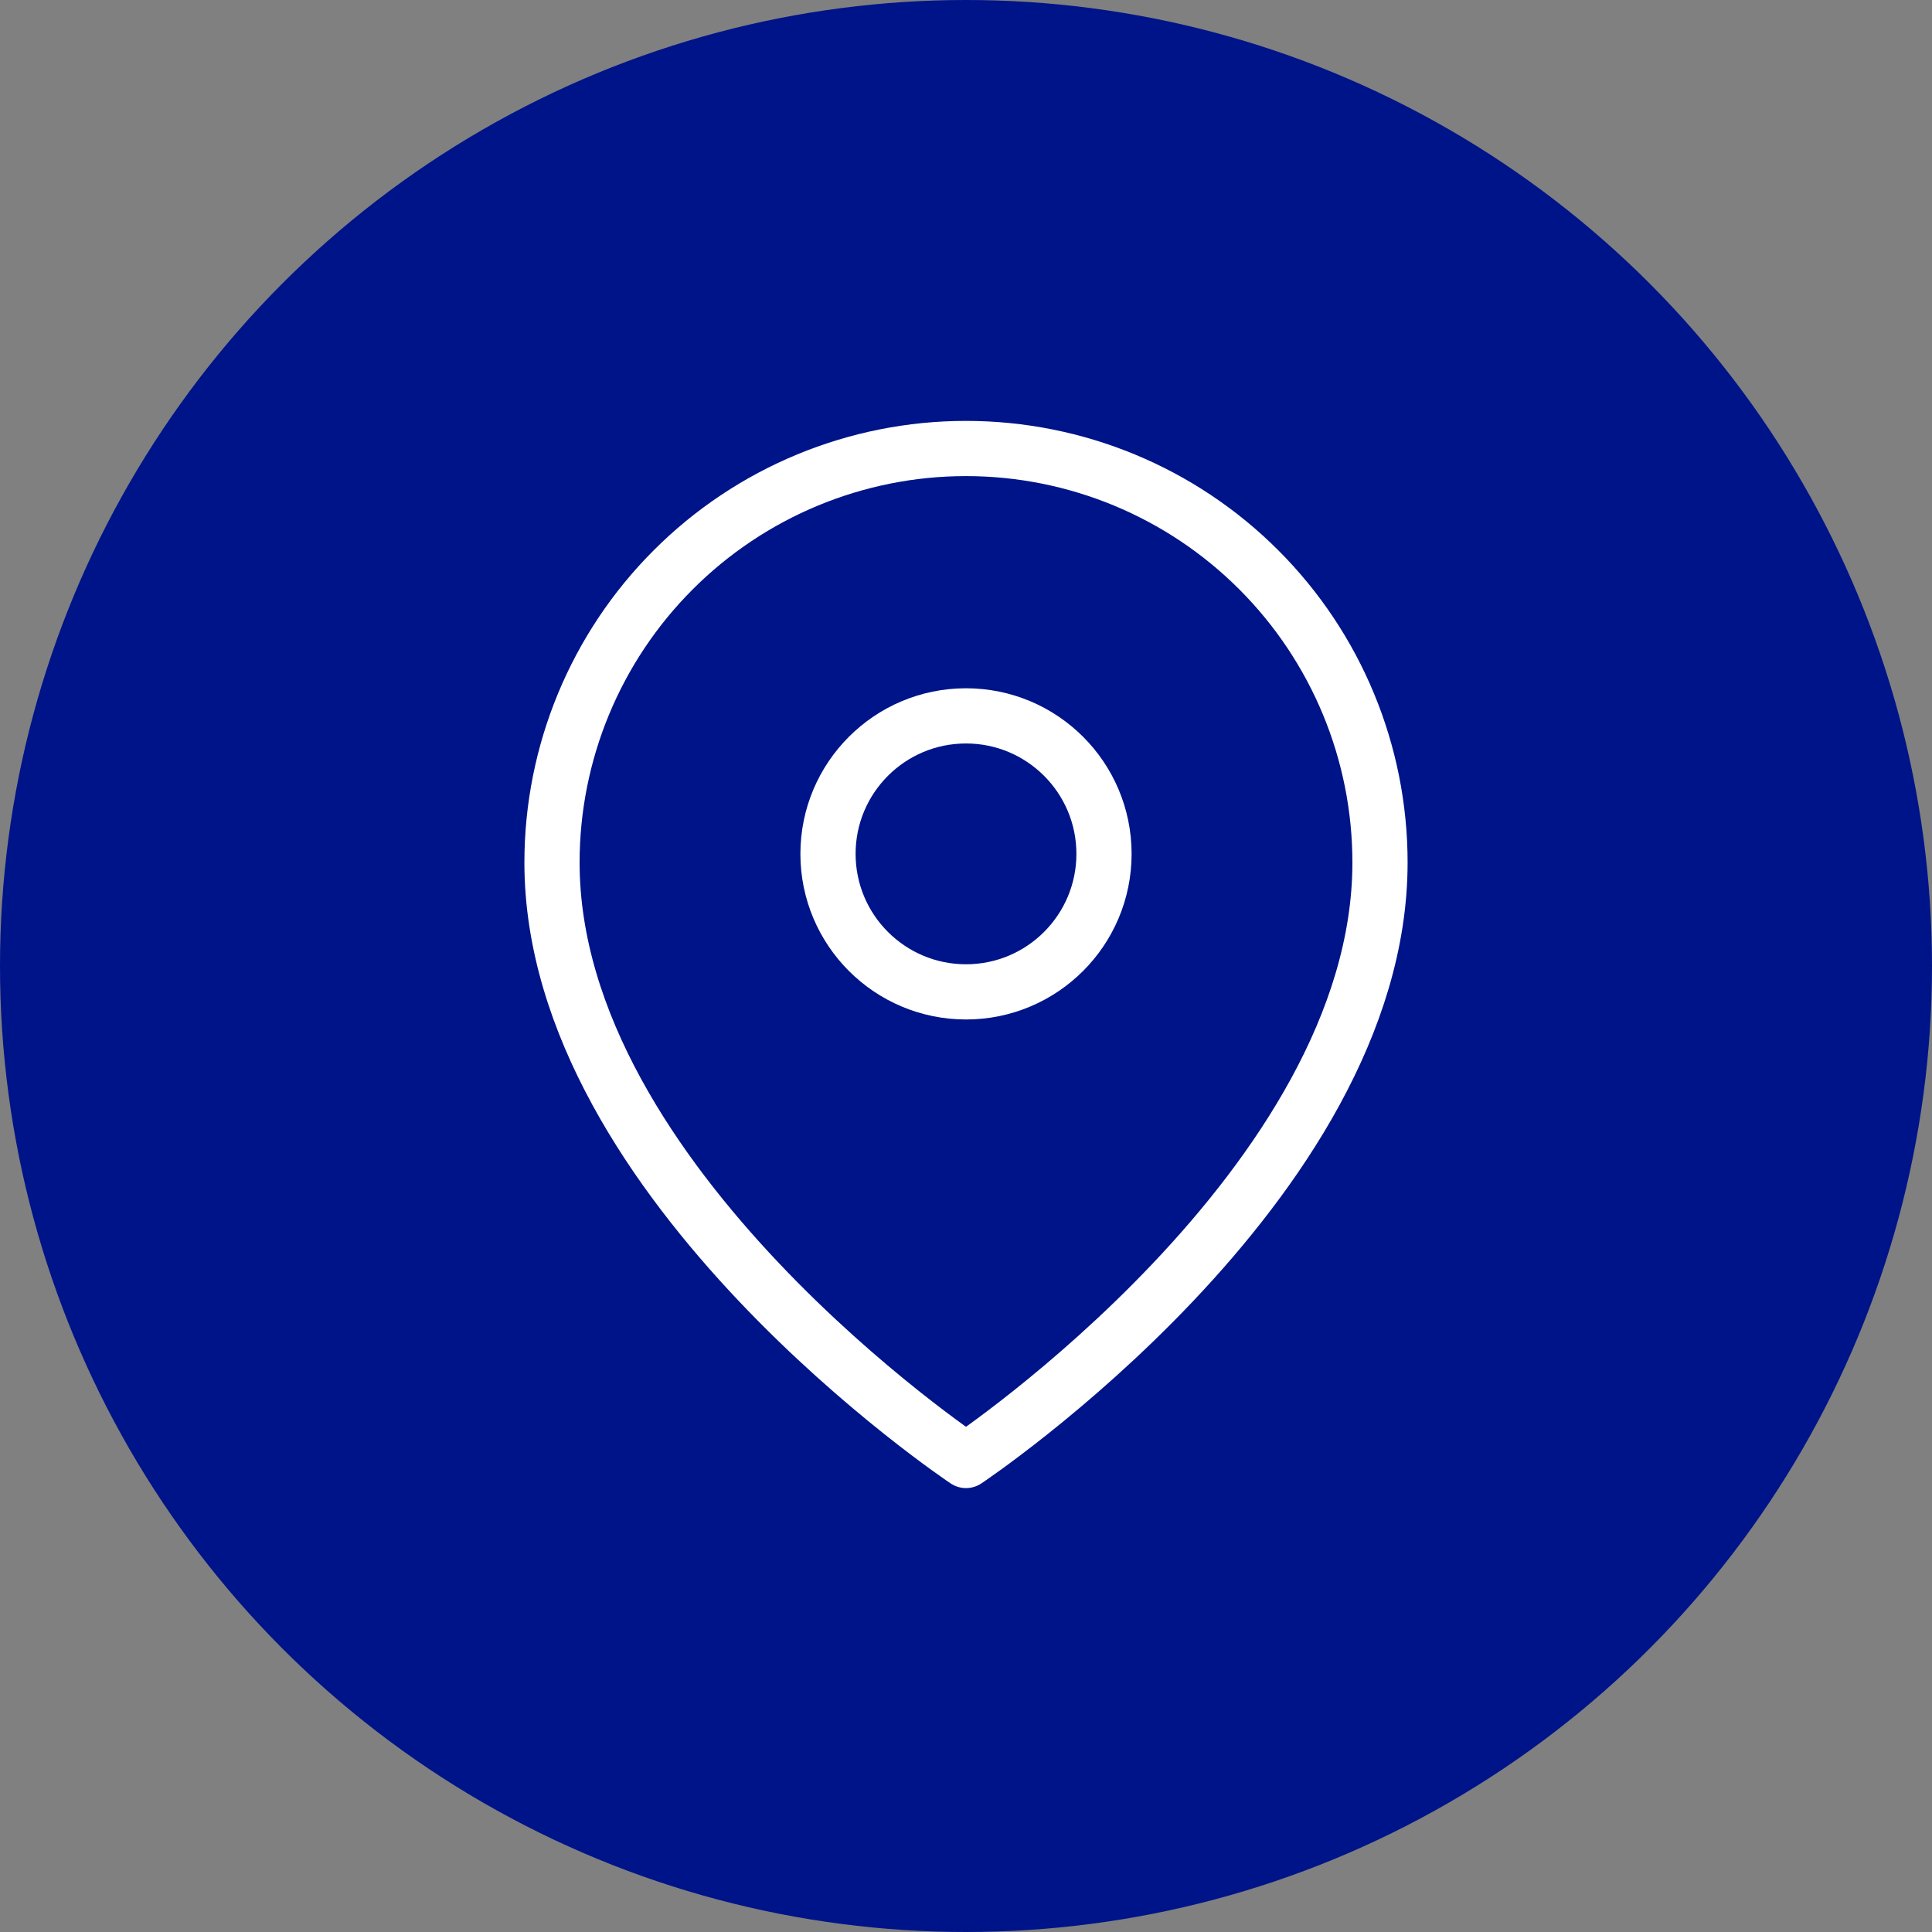
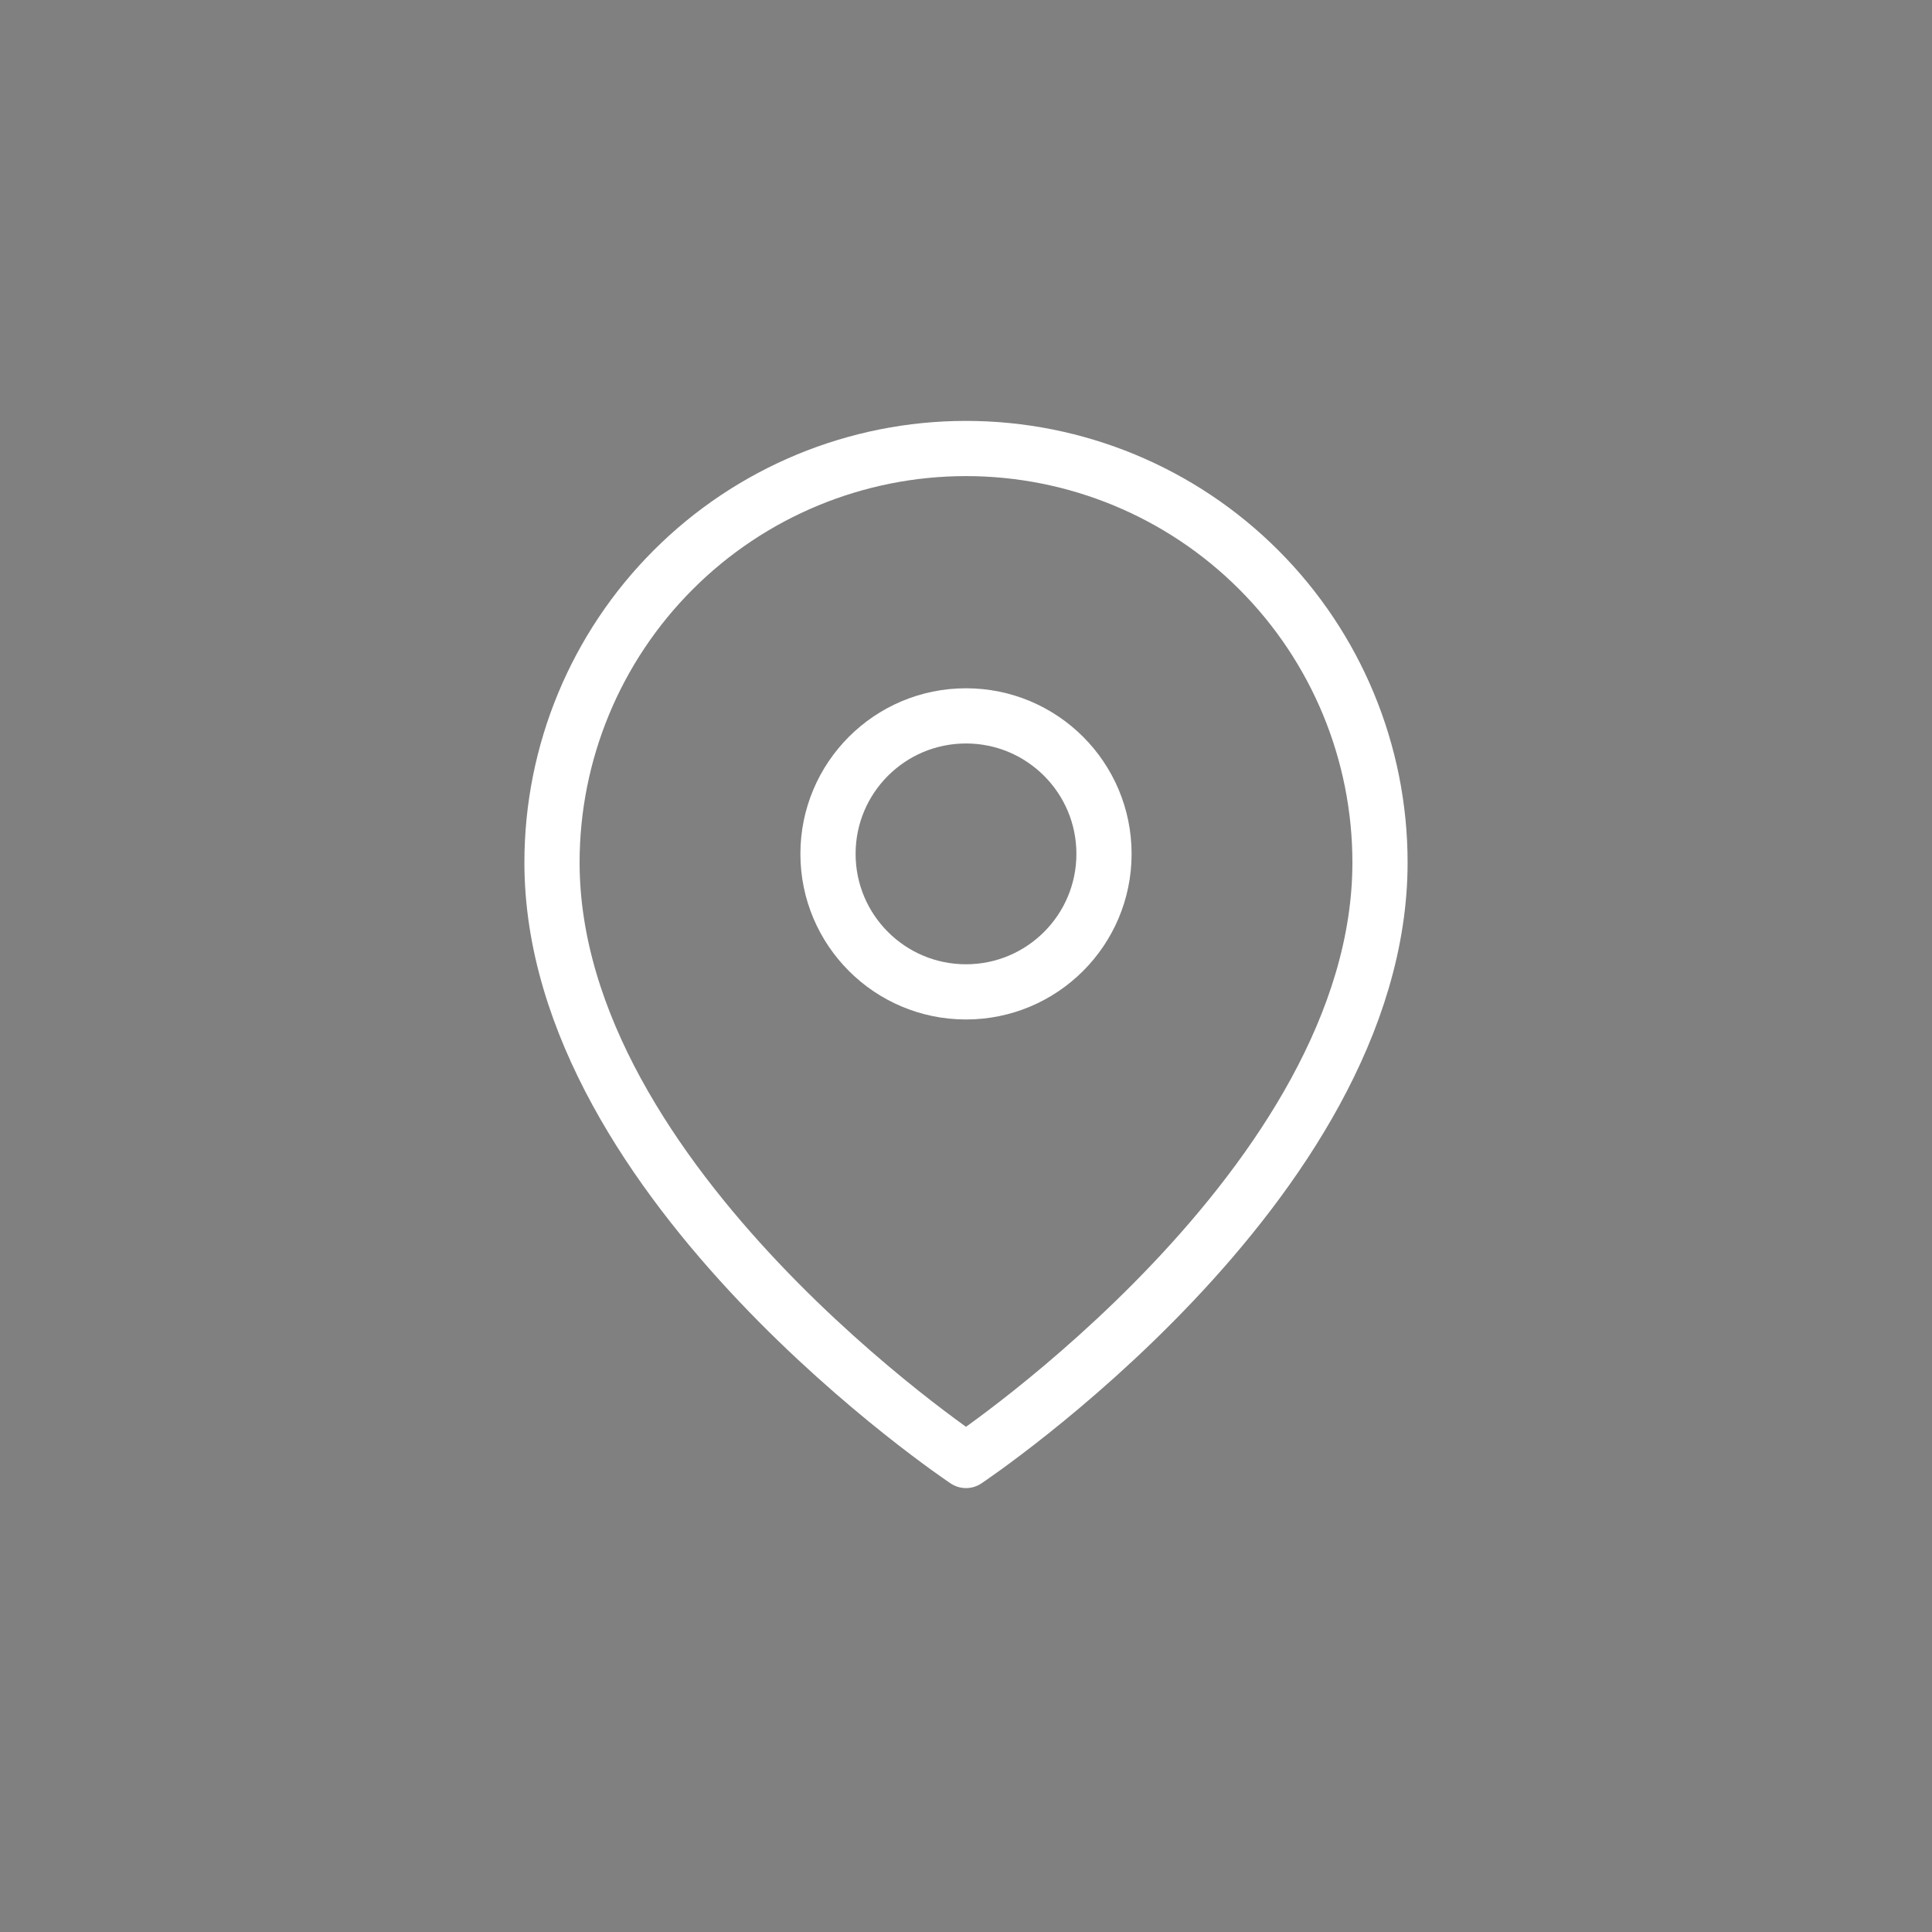
<svg xmlns="http://www.w3.org/2000/svg" width="56" height="56" viewBox="0 0 56 56" fill="none">
  <rect x="0" y="0" width="56" height="56" fill="#808080" stroke="none" />
-   <circle cx="28" cy="28" r="28" fill="#001489" />
  <path d="M40 25C40 34.333 28 42.333 28 42.333C28 42.333 16 34.333 16 25C16 21.817 17.264 18.765 19.515 16.515C21.765 14.264 24.817 13 28 13C31.183 13 34.235 14.264 36.485 16.515C38.736 18.765 40 21.817 40 25Z" stroke="white" stroke-width="1.6" stroke-linecap="round" stroke-linejoin="round" />
  <path d="M28 28.75C30.209 28.75 32 26.959 32 24.75C32 22.541 30.209 20.75 28 20.75C25.791 20.75 24 22.541 24 24.75C24 26.959 25.791 28.75 28 28.75Z" stroke="white" stroke-width="1.6" stroke-linecap="round" stroke-linejoin="round" />
</svg>